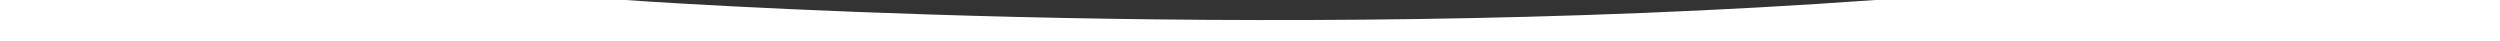
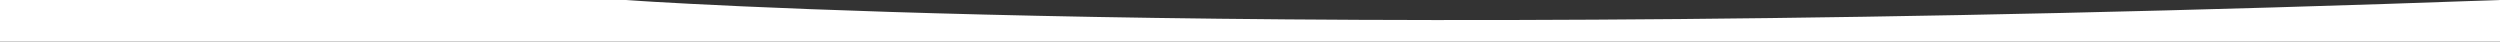
<svg xmlns="http://www.w3.org/2000/svg" viewBox="0 0 2880 48" fill="none">
  <rect x="0" y="0" width="2880" height="48" fill="#333333" stroke="none" />
-   <path d="M0 48h2880V0h-720C1442.5 52 720 0 720 0H0v48z" fill="white" />
+   <path d="M0 48h2880V0C1442.5 52 720 0 720 0H0v48z" fill="white" />
</svg>